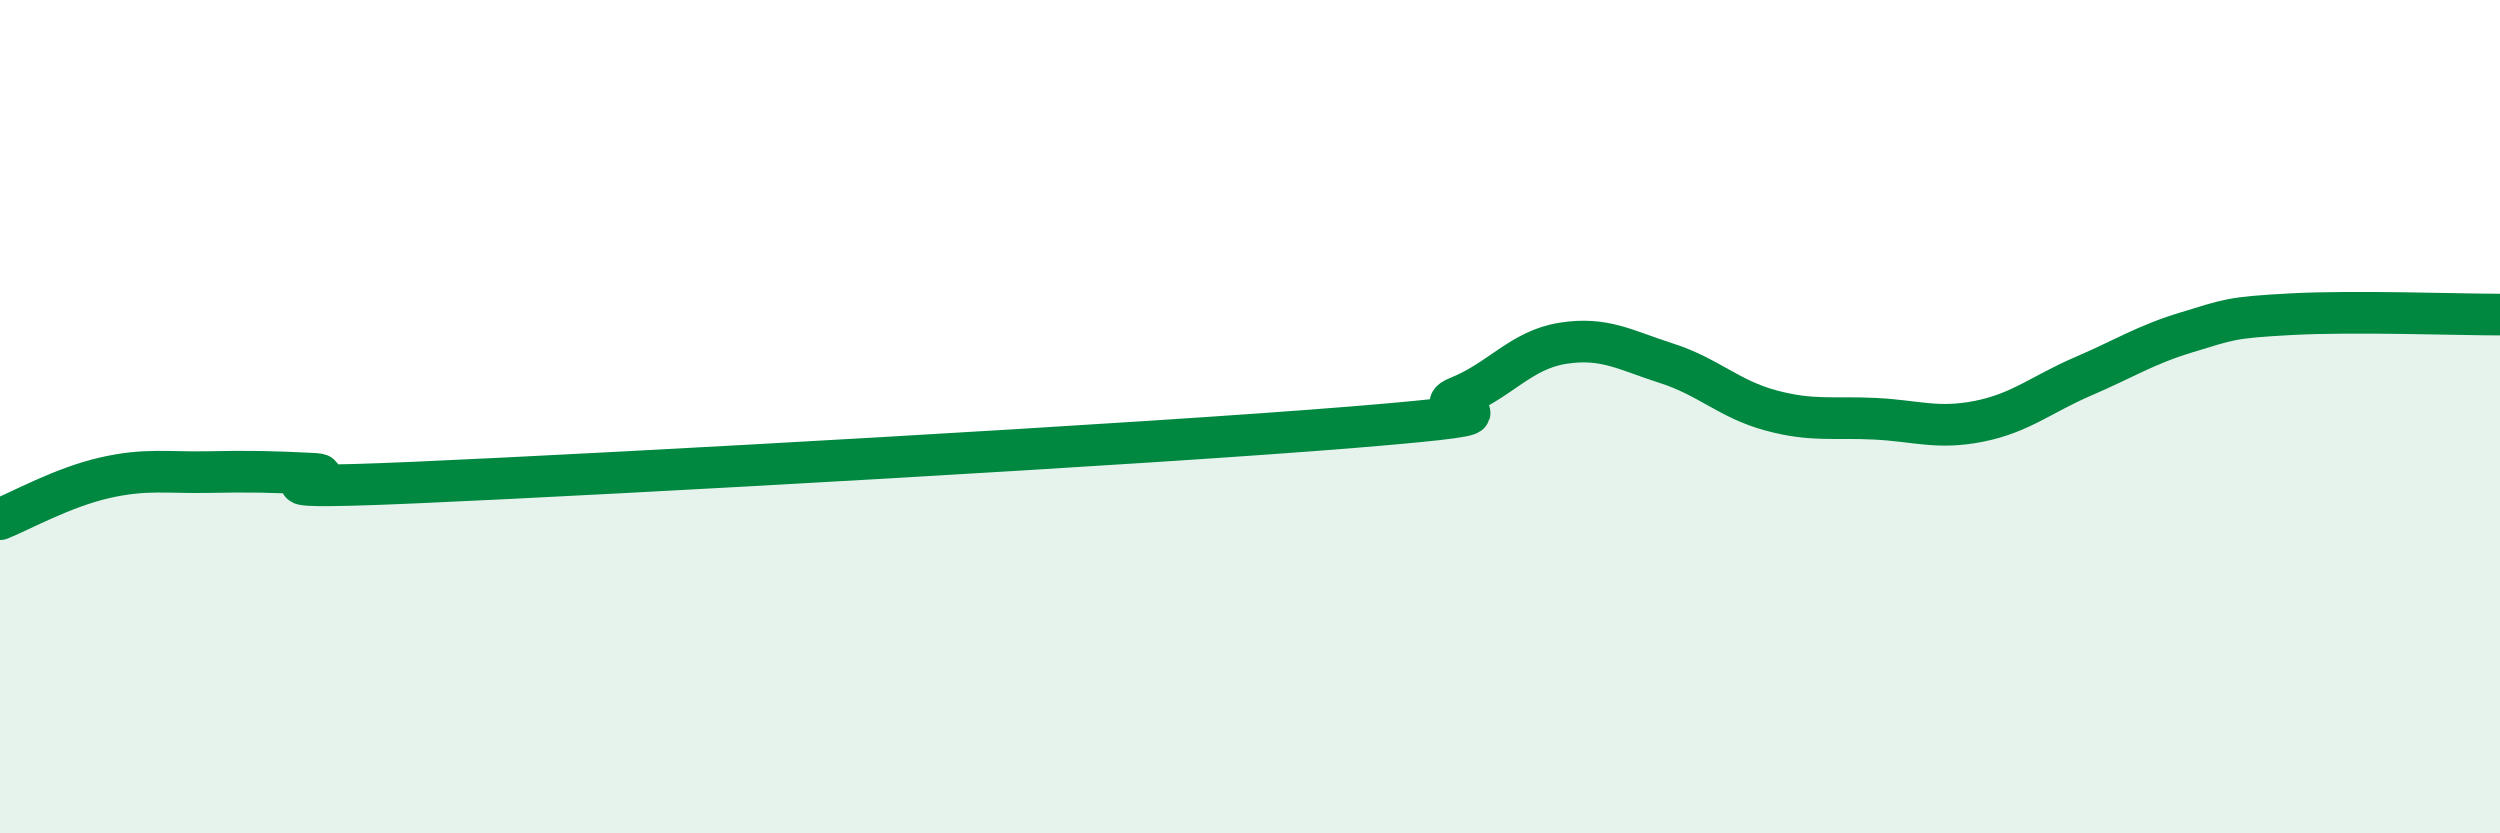
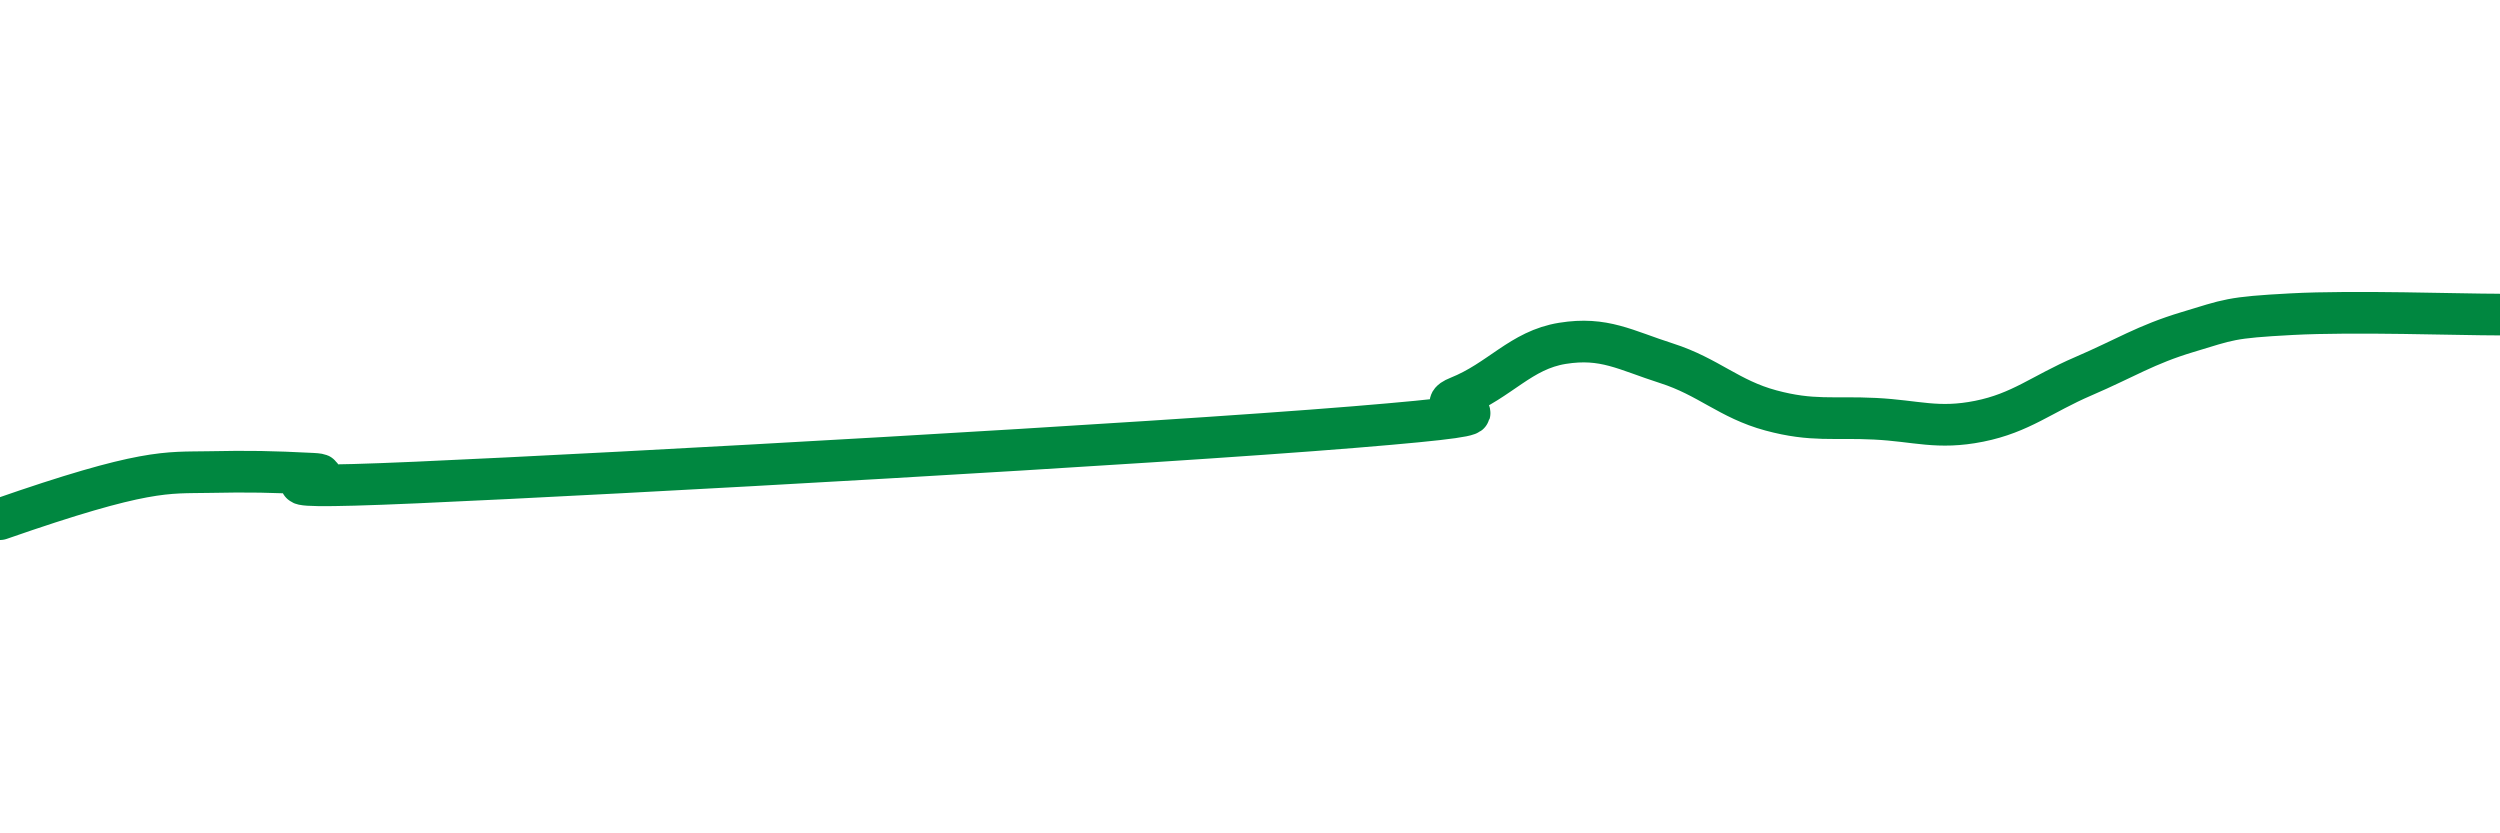
<svg xmlns="http://www.w3.org/2000/svg" width="60" height="20" viewBox="0 0 60 20">
-   <path d="M 0,12.46 C 0.5,12.26 1.5,11.7 2.5,11.47 C 3.5,11.24 4,11.35 5,11.33 C 6,11.31 6.5,11.32 7.5,11.37 C 8.5,11.42 5,11.8 10,11.58 C 15,11.36 27.5,10.66 32.5,10.25 C 37.5,9.84 34,9.93 35,9.53 C 36,9.13 36.5,8.4 37.5,8.24 C 38.5,8.08 39,8.4 40,8.72 C 41,9.04 41.5,9.58 42.5,9.85 C 43.5,10.12 44,10 45,10.05 C 46,10.1 46.5,10.31 47.5,10.11 C 48.5,9.91 49,9.46 50,9.03 C 51,8.6 51.5,8.27 52.5,7.97 C 53.5,7.67 53.5,7.62 55,7.54 C 56.5,7.46 59,7.55 60,7.55L60 20L0 20Z" fill="#008740" opacity="0.1" stroke-linecap="round" stroke-linejoin="round" />
-   <path d="M 0,12.46 C 0.5,12.26 1.5,11.7 2.5,11.47 C 3.5,11.24 4,11.35 5,11.33 C 6,11.31 6.5,11.32 7.5,11.37 C 8.5,11.42 5,11.8 10,11.58 C 15,11.36 27.5,10.66 32.5,10.25 C 37.5,9.84 34,9.93 35,9.53 C 36,9.13 36.5,8.4 37.5,8.24 C 38.5,8.08 39,8.4 40,8.72 C 41,9.04 41.5,9.58 42.5,9.85 C 43.5,10.12 44,10 45,10.05 C 46,10.1 46.5,10.31 47.5,10.11 C 48.5,9.91 49,9.46 50,9.03 C 51,8.6 51.5,8.27 52.5,7.97 C 53.5,7.67 53.5,7.62 55,7.54 C 56.5,7.46 59,7.55 60,7.55" stroke="#008740" stroke-width="1" fill="none" stroke-linecap="round" stroke-linejoin="round" />
+   <path d="M 0,12.46 C 3.5,11.24 4,11.35 5,11.33 C 6,11.31 6.5,11.32 7.5,11.37 C 8.5,11.42 5,11.8 10,11.58 C 15,11.36 27.5,10.66 32.5,10.25 C 37.5,9.84 34,9.93 35,9.53 C 36,9.13 36.5,8.4 37.5,8.24 C 38.5,8.08 39,8.4 40,8.72 C 41,9.04 41.5,9.58 42.5,9.85 C 43.5,10.12 44,10 45,10.05 C 46,10.1 46.5,10.31 47.5,10.11 C 48.5,9.91 49,9.46 50,9.03 C 51,8.6 51.5,8.27 52.5,7.97 C 53.5,7.67 53.5,7.62 55,7.54 C 56.5,7.46 59,7.55 60,7.55" stroke="#008740" stroke-width="1" fill="none" stroke-linecap="round" stroke-linejoin="round" />
</svg>